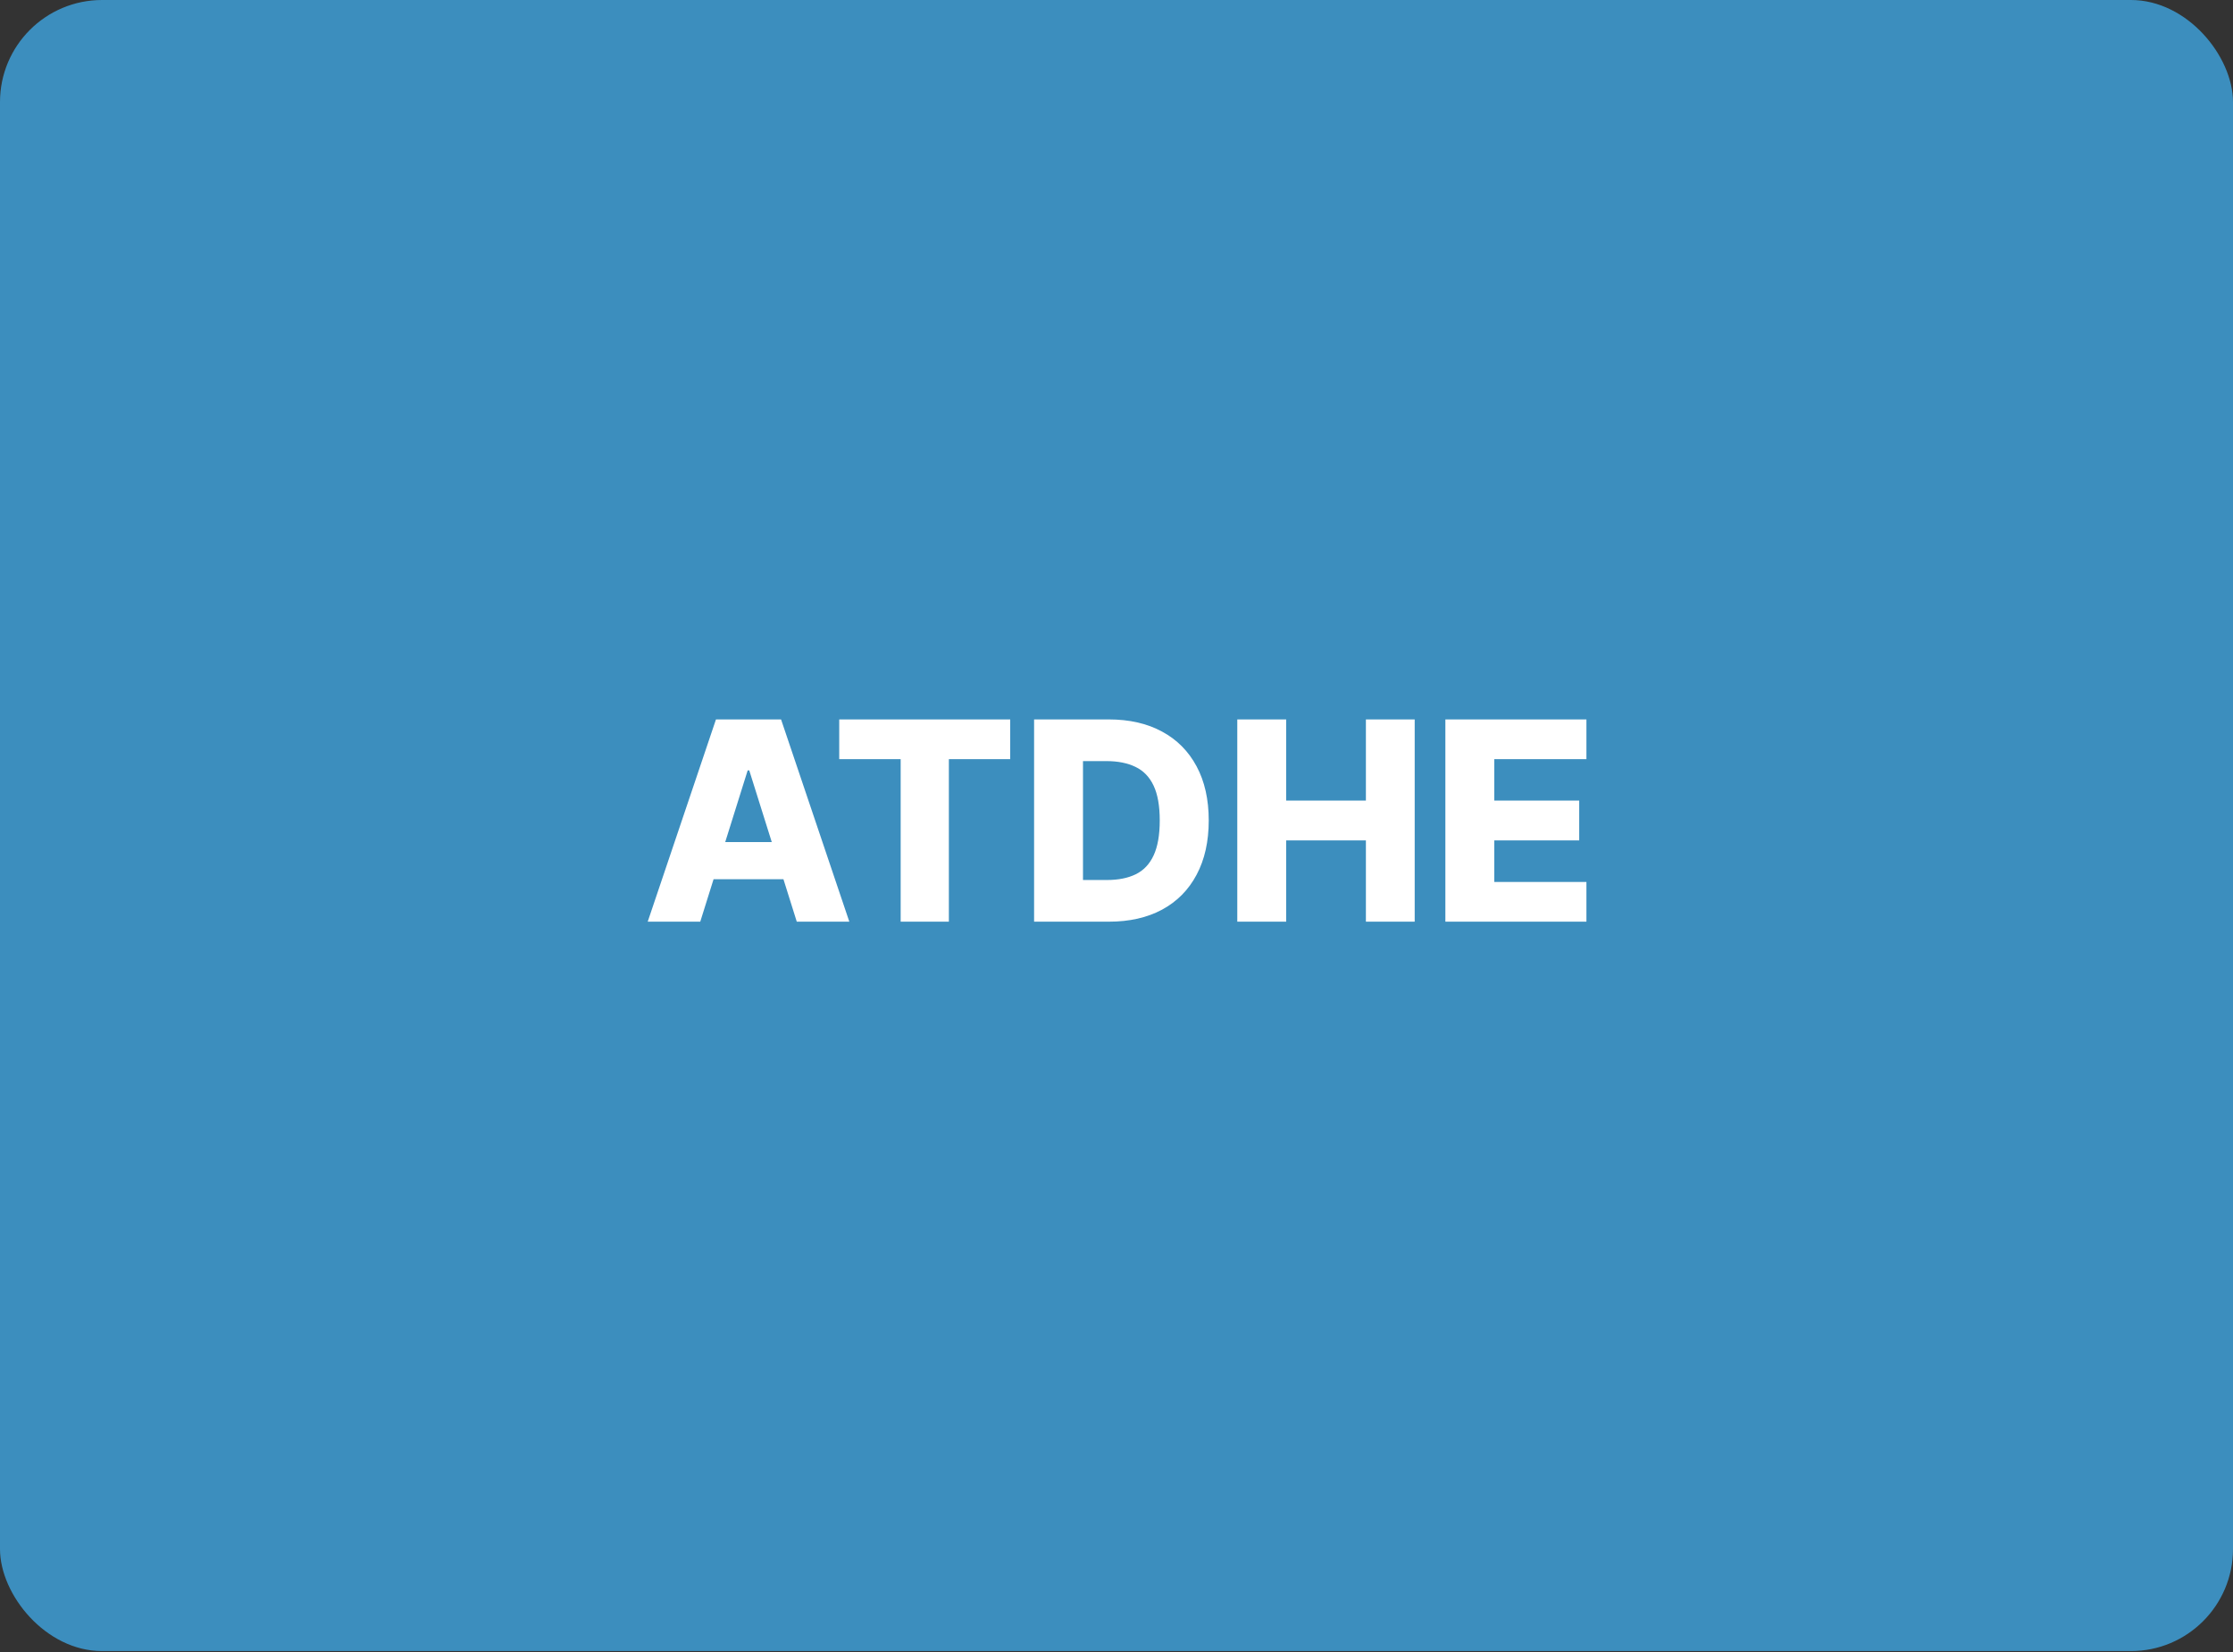
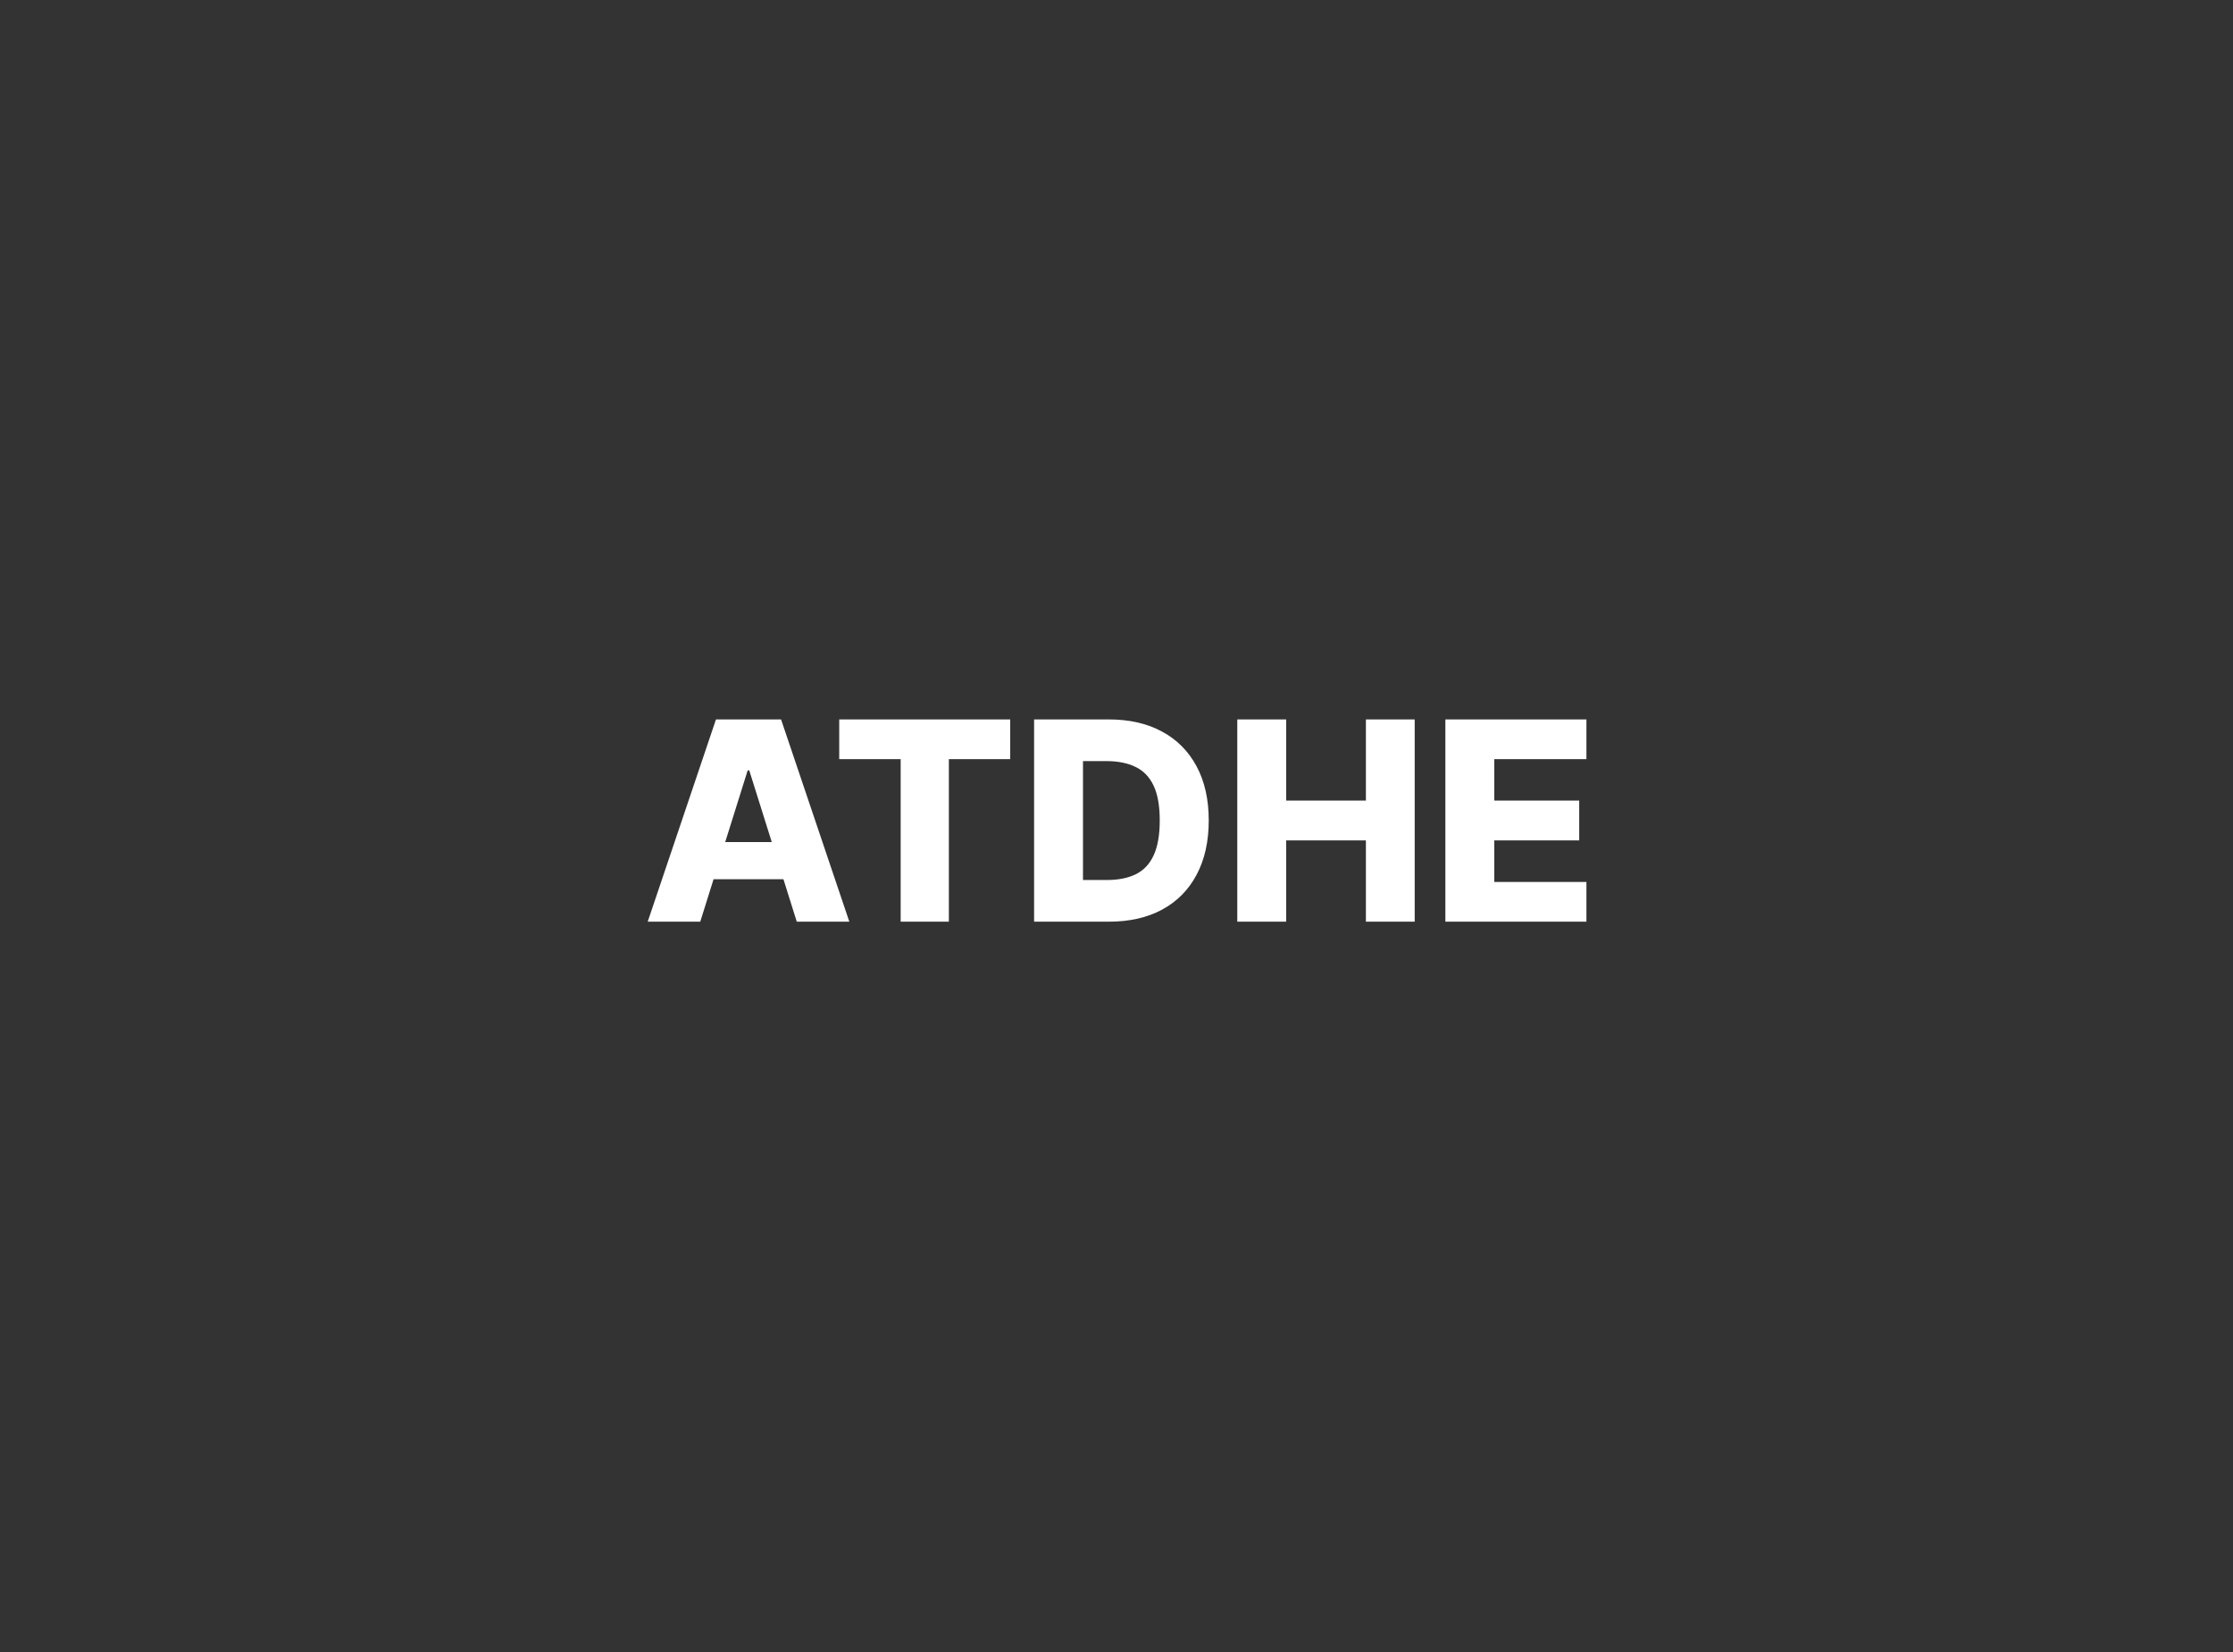
<svg xmlns="http://www.w3.org/2000/svg" width="1400" height="1036" viewBox="0 0 1400 1036" fill="none">
  <rect x="0" y="0" width="1400" height="1036" fill="#333333" stroke="none" />
  <g clip-path="url(#clip0_3005_633)">
-     <rect width="1400" height="1035.42" rx="64" fill="#3C8EBE" />
    <path d="M439.035 578H406.088L448.882 451.164H489.695L532.49 578H499.543L469.753 483.12H468.763L439.035 578ZM434.638 528.083H503.506V551.369H434.638V528.083ZM526.158 476.06V451.164H633.362V476.06H594.902V578H564.679V476.06H526.158ZM695.216 578H648.334V451.164H695.154C708.077 451.164 719.204 453.703 728.536 458.781C737.908 463.818 745.133 471.085 750.212 480.581C755.29 490.036 757.829 501.349 757.829 514.52C757.829 527.732 755.29 539.086 750.212 548.582C745.175 558.079 737.97 565.366 728.597 570.444C719.225 575.481 708.098 578 695.216 578ZM678.99 551.865H694.04C701.141 551.865 707.148 550.667 712.062 548.273C717.016 545.837 720.753 541.894 723.271 536.444C725.831 530.952 727.111 523.644 727.111 514.52C727.111 505.395 725.831 498.129 723.271 492.72C720.712 487.27 716.934 483.348 711.938 480.953C706.983 478.517 700.873 477.299 693.606 477.299H678.99V551.865ZM775.728 578V451.164H806.384V502.072H856.363V451.164H886.957V578H856.363V527.03H806.384V578H775.728ZM906.187 578V451.164H994.626V476.06H936.843V502.072H990.105V527.03H936.843V553.103H994.626V578H906.187Z" fill="white" />
  </g>
  <defs>
    <clipPath id="clip0_3005_633">
      <rect width="1400" height="1035.42" rx="64" fill="white" />
    </clipPath>
  </defs>
</svg>